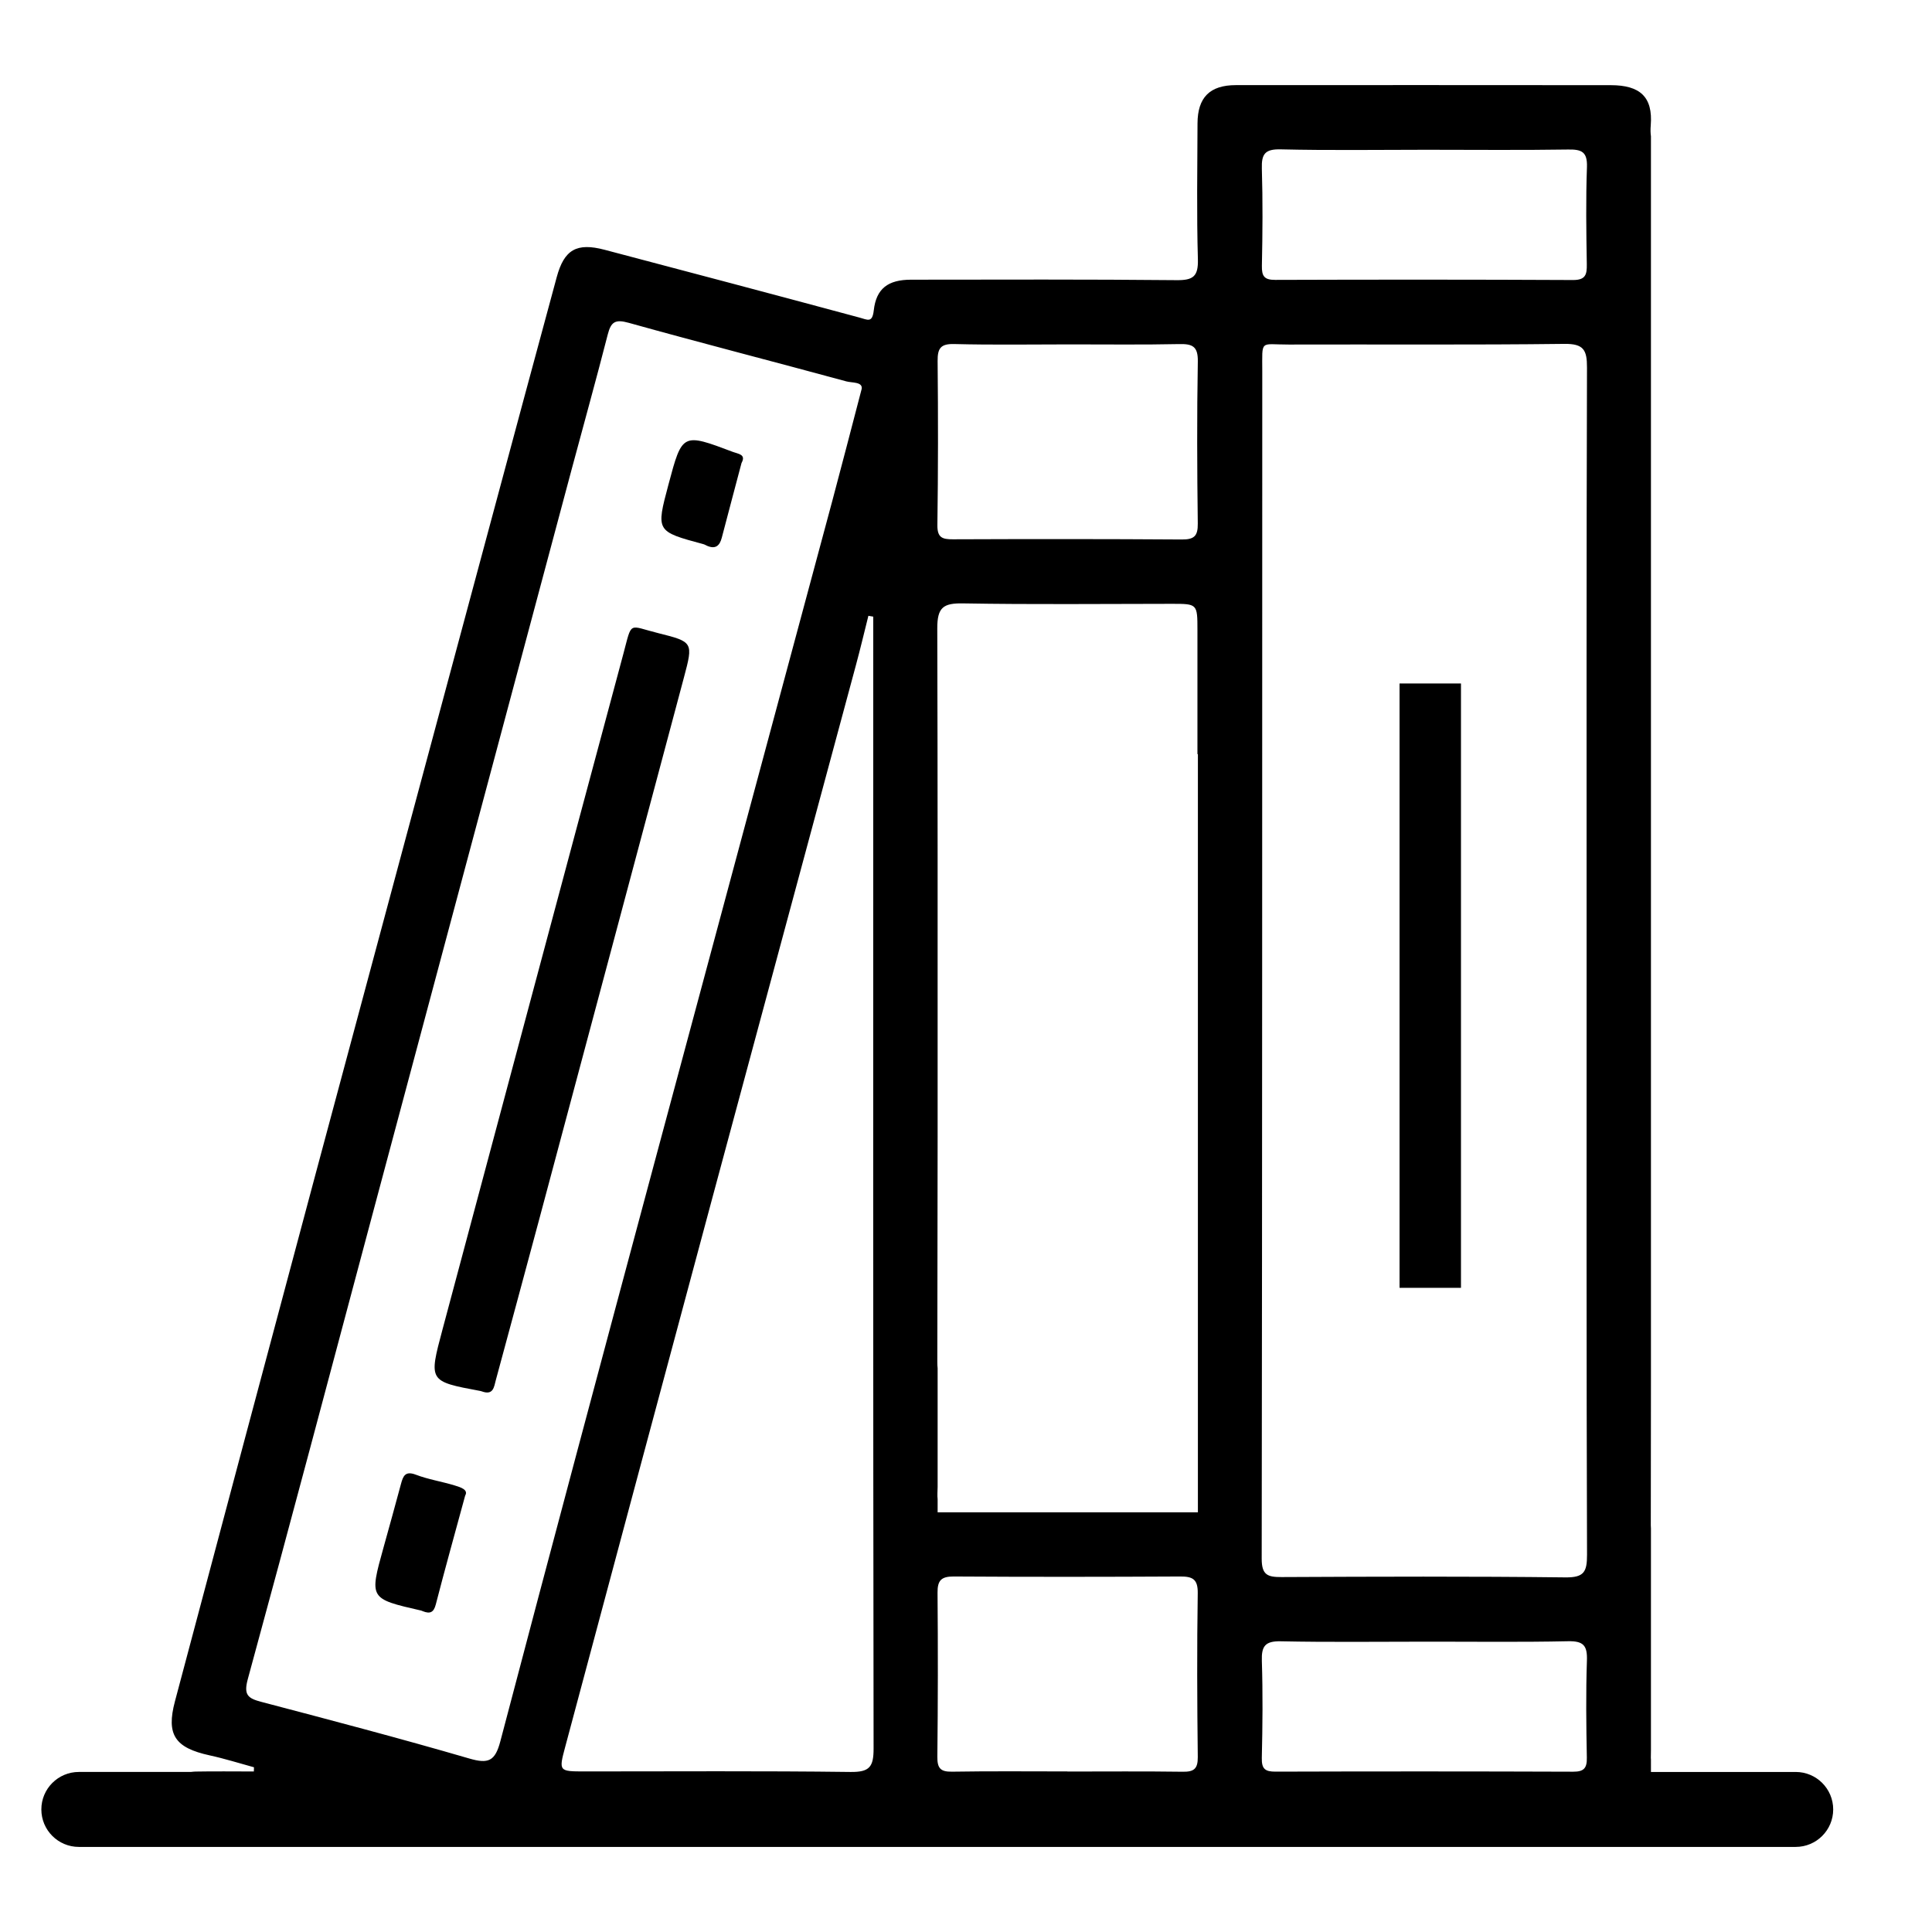
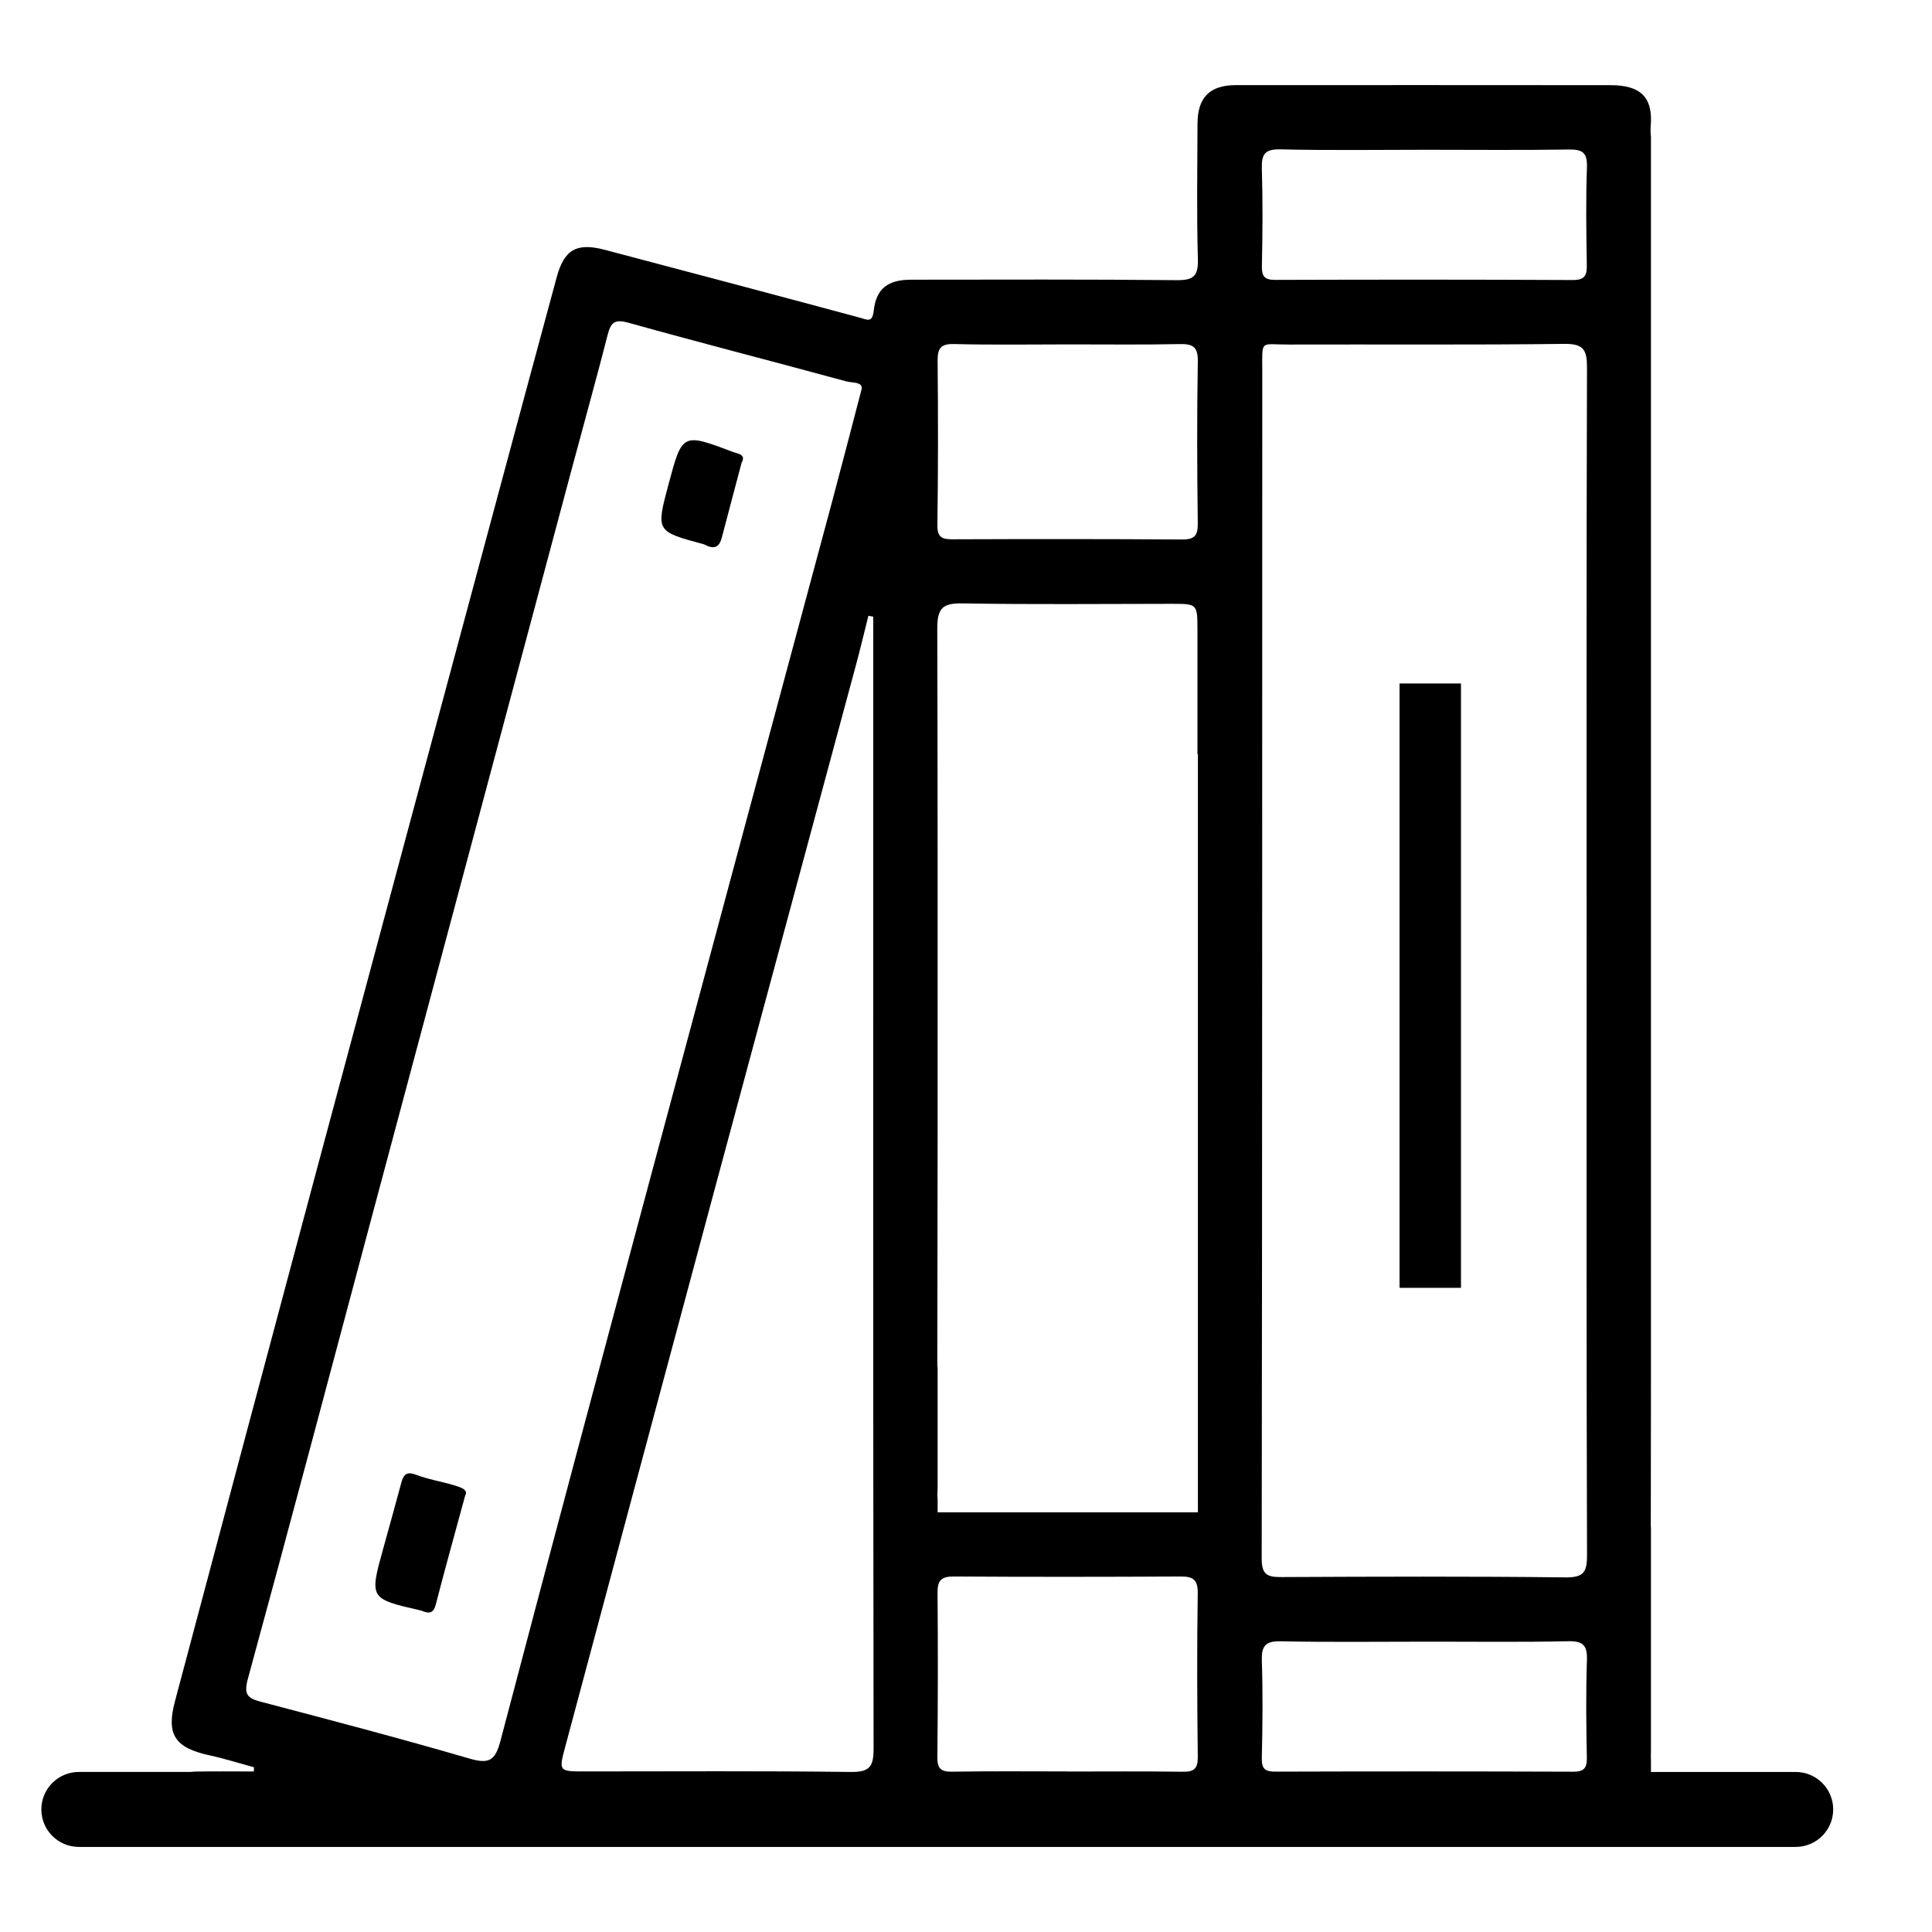
<svg xmlns="http://www.w3.org/2000/svg" version="1.1" id="Calque_1" x="0px" y="0px" width="425.197px" height="425.197px" viewBox="0 0 425.197 425.197" enable-background="new 0 0 425.197 425.197" xml:space="preserve">
-   <path d="M105.667,306.117c0.142,0.025,0.283,0.073,0.317,0.081c2.603,0.974,2.729-0.928,3.146-2.49  c3.196-11.857,6.425-23.708,9.596-35.566c10.622-39.691,21.218-79.388,31.807-119.088c2.044-7.664,2.028-7.797-5.59-9.693  c-6.809-1.692-5.774-2.818-7.776,4.623c-13.309,49.519-26.517,99.061-39.775,148.592C94.336,304.01,94.311,304.002,105.667,306.117" />
  <path d="M92.659,354.449c0.142,0.035,0.275,0.102,0.417,0.158c1.536,0.599,2.37,0.311,2.837-1.508  c1.986-7.702,4.13-15.368,6.458-23.937c0.751-1.29-0.918-1.823-2.345-2.255c-2.812-0.855-5.766-1.308-8.502-2.351  c-2.328-0.889-2.804,0.282-3.271,2.013c-1.26,4.688-2.553,9.364-3.854,14.035C81.27,351.848,81.261,351.844,92.659,354.449" />
  <path d="M154.821,119.763c0.284,0.077,0.542,0.252,0.817,0.367c1.828,0.782,2.753-0.013,3.212-1.782  c1.418-5.434,2.871-10.855,4.347-16.456c1.06-1.9-0.734-1.99-1.869-2.422c-11.172-4.218-11.181-4.208-14.218,7.194  C144.366,116.955,144.366,116.951,154.821,119.763" />
  <path d="M395.2,389.975h-31.857v-2.701c-0.008-0.14-0.025-0.261-0.025-0.417c0.017-0.586,0.008-1.17,0.025-1.756v-48.693  c-0.017-0.235-0.033-0.444-0.033-0.709c0.017-10.611,0.017-21.225,0.033-31.836V30.001c-0.1-0.674-0.125-1.456-0.042-2.434  c0.493-6.264-2.378-8.817-8.794-8.822c-27.501-0.023-55.011-0.027-82.513-0.01c-5.732,0.004-8.427,2.701-8.444,8.438  c-0.033,9.963-0.2,19.93,0.083,29.879c0.108,3.815-1.06,4.644-4.706,4.606c-19.475-0.192-38.949-0.121-58.424-0.102  c-5.065,0.004-7.66,1.948-8.202,6.748c-0.317,2.829-1.335,2.078-3.146,1.589c-18.674-5.036-37.373-9.983-56.08-14.917  c-6.158-1.629-8.911-0.052-10.555,6.032c-4.756,17.539-9.479,35.09-14.193,52.64c-13,48.384-26.025,96.766-38.991,145.165  c-10.313,38.521-20.584,77.06-30.831,115.606c-1.969,7.387,0.008,10.244,7.66,11.911c3.279,0.713,6.492,1.733,9.729,2.614  c-0.008,0.313-0.017,0.62-0.025,0.926c-4.289,0-8.578-0.059-12.858,0.019c-0.367,0.004-0.685,0.054-1.018,0.085h-24.64  c-4.556,0-8.252,3.694-8.252,8.248c0,4.556,3.696,8.25,8.252,8.25H395.2c4.556,0,8.252-3.694,8.252-8.25  C403.452,393.669,399.756,389.975,395.2,389.975 M263.609,386.702c0.025,2.614-0.876,3.265-3.338,3.225  c-8.46-0.119-16.913-0.046-25.374-0.046v-0.023c-8.461,0-16.921-0.085-25.374,0.056c-2.578,0.044-3.254-0.791-3.229-3.314  c0.134-12.017,0.142-24.039,0.042-36.062c-0.025-2.687,0.784-3.592,3.538-3.58c16.621,0.104,33.242,0.09,49.863,0  c2.728-0.012,3.913,0.57,3.863,3.684C263.417,362.659,263.467,374.681,263.609,386.702 M277.71,365.534  c-0.108-3.248,0.726-4.387,4.155-4.316c10.538,0.219,21.085,0.083,31.623,0.083c10.539-0.014,21.077,0.131,31.624-0.096  c3.413-0.071,4.255,0.984,4.139,4.264c-0.242,7.117-0.15,14.251-0.017,21.373c0.042,2.33-0.676,3.085-3.021,3.077  c-21.828-0.077-43.655-0.082-65.475-0.013c-2.303,0.008-3.087-0.586-3.037-3C277.869,379.785,277.935,372.651,277.71,365.534   M281.857,32.871c10.688,0.253,21.394,0.09,32.09,0.09c10.396,0.004,20.801,0.104,31.198-0.054c2.945-0.048,4.222,0.507,4.114,3.832  c-0.259,7.122-0.15,14.26-0.034,21.39c0.042,2.294-0.258,3.517-3.054,3.498c-21.836-0.106-43.68-0.102-65.516-0.029  c-2.42,0.008-2.979-0.82-2.937-3.106c0.15-7.13,0.208-14.264-0.008-21.39C277.61,33.871,278.419,32.79,281.857,32.871   M277.802,81.767c0-7.194-0.592-5.918,5.824-5.939c20.217-0.06,40.426,0.103,60.635-0.146c4.264-0.054,5.023,1.32,5.006,5.229  c-0.134,43.541-0.083,87.087-0.083,130.632c0,43.541-0.05,87.085,0.092,130.632c0.008,3.792-0.676,5.031-4.798,4.979  c-20.801-0.246-41.611-0.169-62.412-0.071c-3.054,0.012-4.397-0.407-4.389-4.055C277.802,255.939,277.777,168.852,277.802,81.767   M206.353,79.472c-0.025-2.82,0.651-3.836,3.688-3.755c8.46,0.221,16.93,0.077,25.399,0.077c8.018-0.008,16.053,0.102,24.072-0.069  c2.929-0.064,4.164,0.494,4.105,3.84c-0.208,11.881-0.159,23.77-0.008,35.656c0.042,2.784-0.826,3.527-3.53,3.51  c-16.788-0.115-33.576-0.106-50.364-0.042c-2.328,0.008-3.446-0.354-3.413-3.125C206.47,103.536,206.47,91.502,206.353,79.472   M211.977,132.796c15.303,0.265,30.614,0.102,45.925,0.094c5.616,0,5.632-0.008,5.632,5.828c0,9.082,0,18.169,0,27.251h0.1v166.863  h-57.281v-2.893c-0.042-0.388-0.059-0.812-0.042-1.3c0.017-0.499,0.025-0.951,0.042-1.399v-26.117  c-0.042-0.417-0.075-0.87-0.067-1.391c0.034-16.529,0.042-33.054,0.067-49.578V188.67c-0.017-16.786-0.017-33.565-0.075-50.351  C206.261,133.646,207.613,132.719,211.977,132.796 M191.117,135.526c0.35,0.058,0.709,0.123,1.068,0.184c0,2.455,0,4.908,0,7.361  c-0.008,80.587-0.042,161.175,0.075,241.76c0.008,4.053-0.91,5.194-5.082,5.144c-19.466-0.248-38.949-0.117-58.424-0.117  c-5.749,0-5.808-0.013-4.381-5.34c10.806-40.389,21.619-80.779,32.475-121.156c10.48-38.995,21.027-77.978,31.523-116.969  C189.348,142.788,190.208,139.147,191.117,135.526 M54.536,369.541c9.304-34.07,18.34-68.211,27.452-102.33  c14.577-54.55,29.162-109.096,43.747-163.636c2.67-9.987,5.457-19.946,8.019-29.96c0.717-2.772,1.619-3.4,4.605-2.572  c15.929,4.447,31.958,8.548,47.911,12.894c1.26,0.342,3.613,0.073,3.371,1.642c-2.328,8.884-4.347,16.75-6.45,24.589  c-13.025,48.497-26.1,96.979-39.1,145.48c-11.398,42.508-22.787,85.02-33.976,127.582c-1.152,4.37-2.62,5.015-6.851,3.78  c-15.169-4.42-30.455-8.436-45.741-12.457C54.561,373.775,53.584,373.035,54.536,369.541" />
  <rect x="308.015" y="150.42" width="13.517" height="133.008" />
</svg>